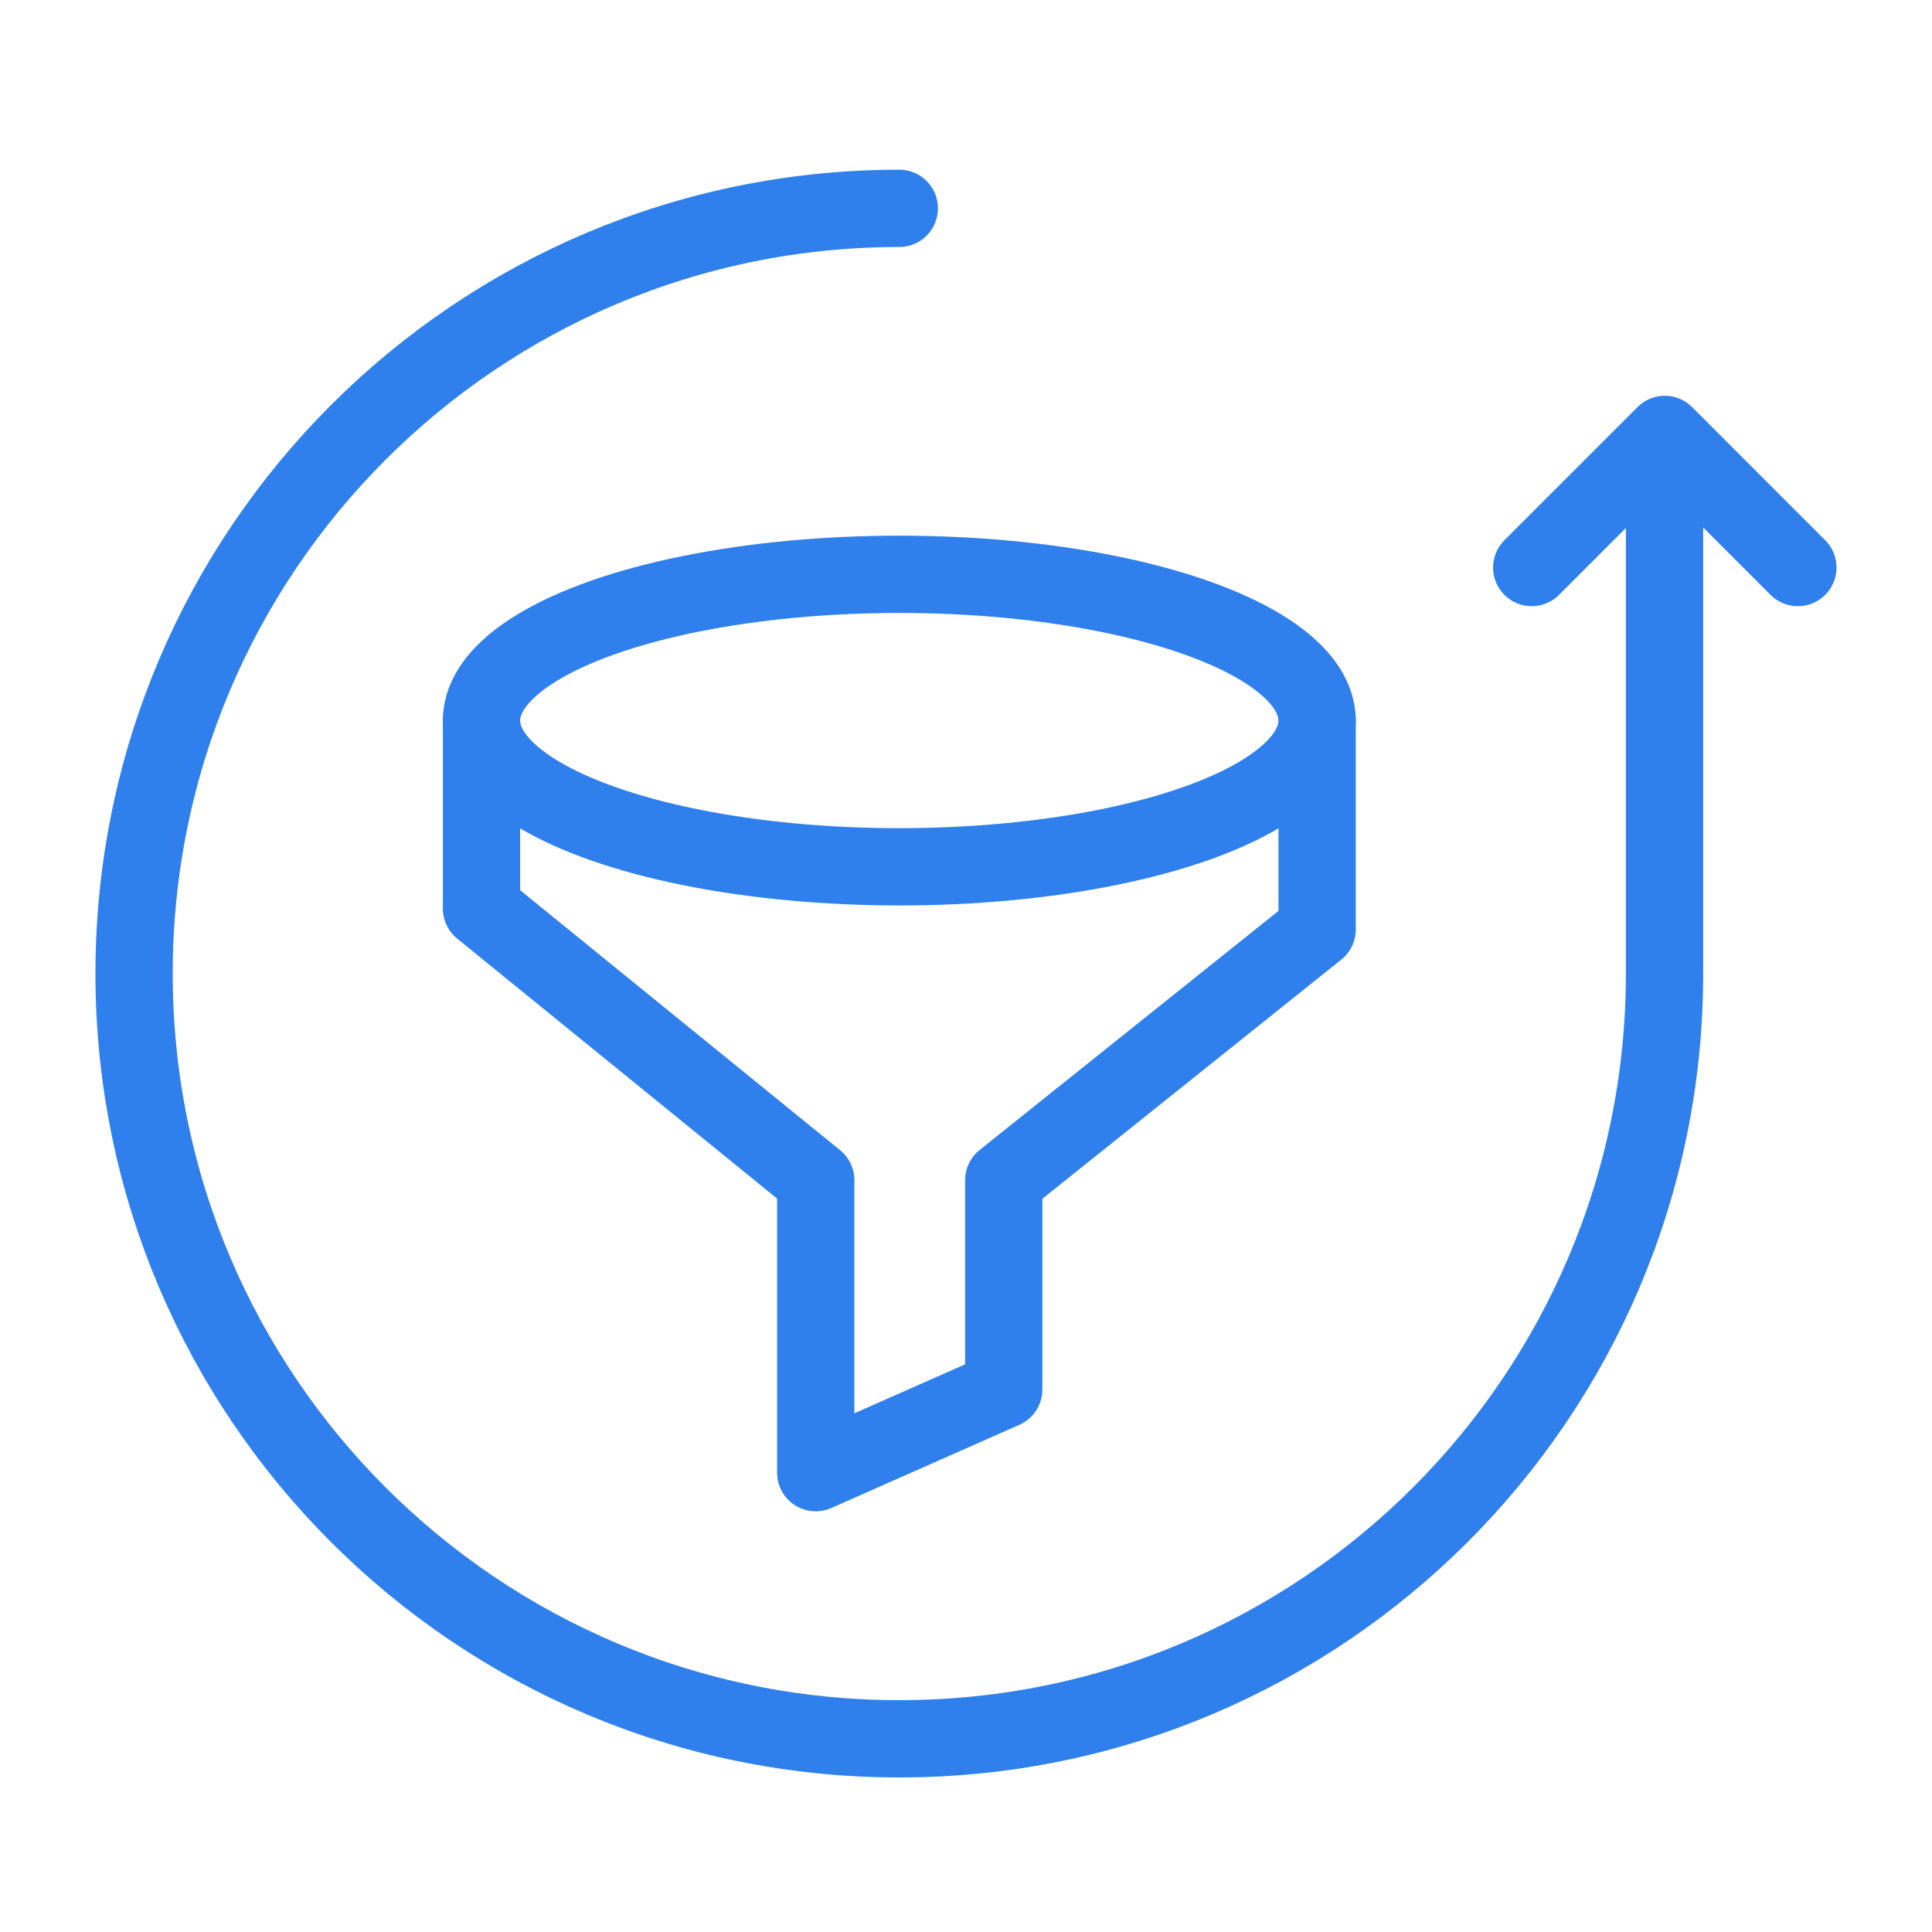
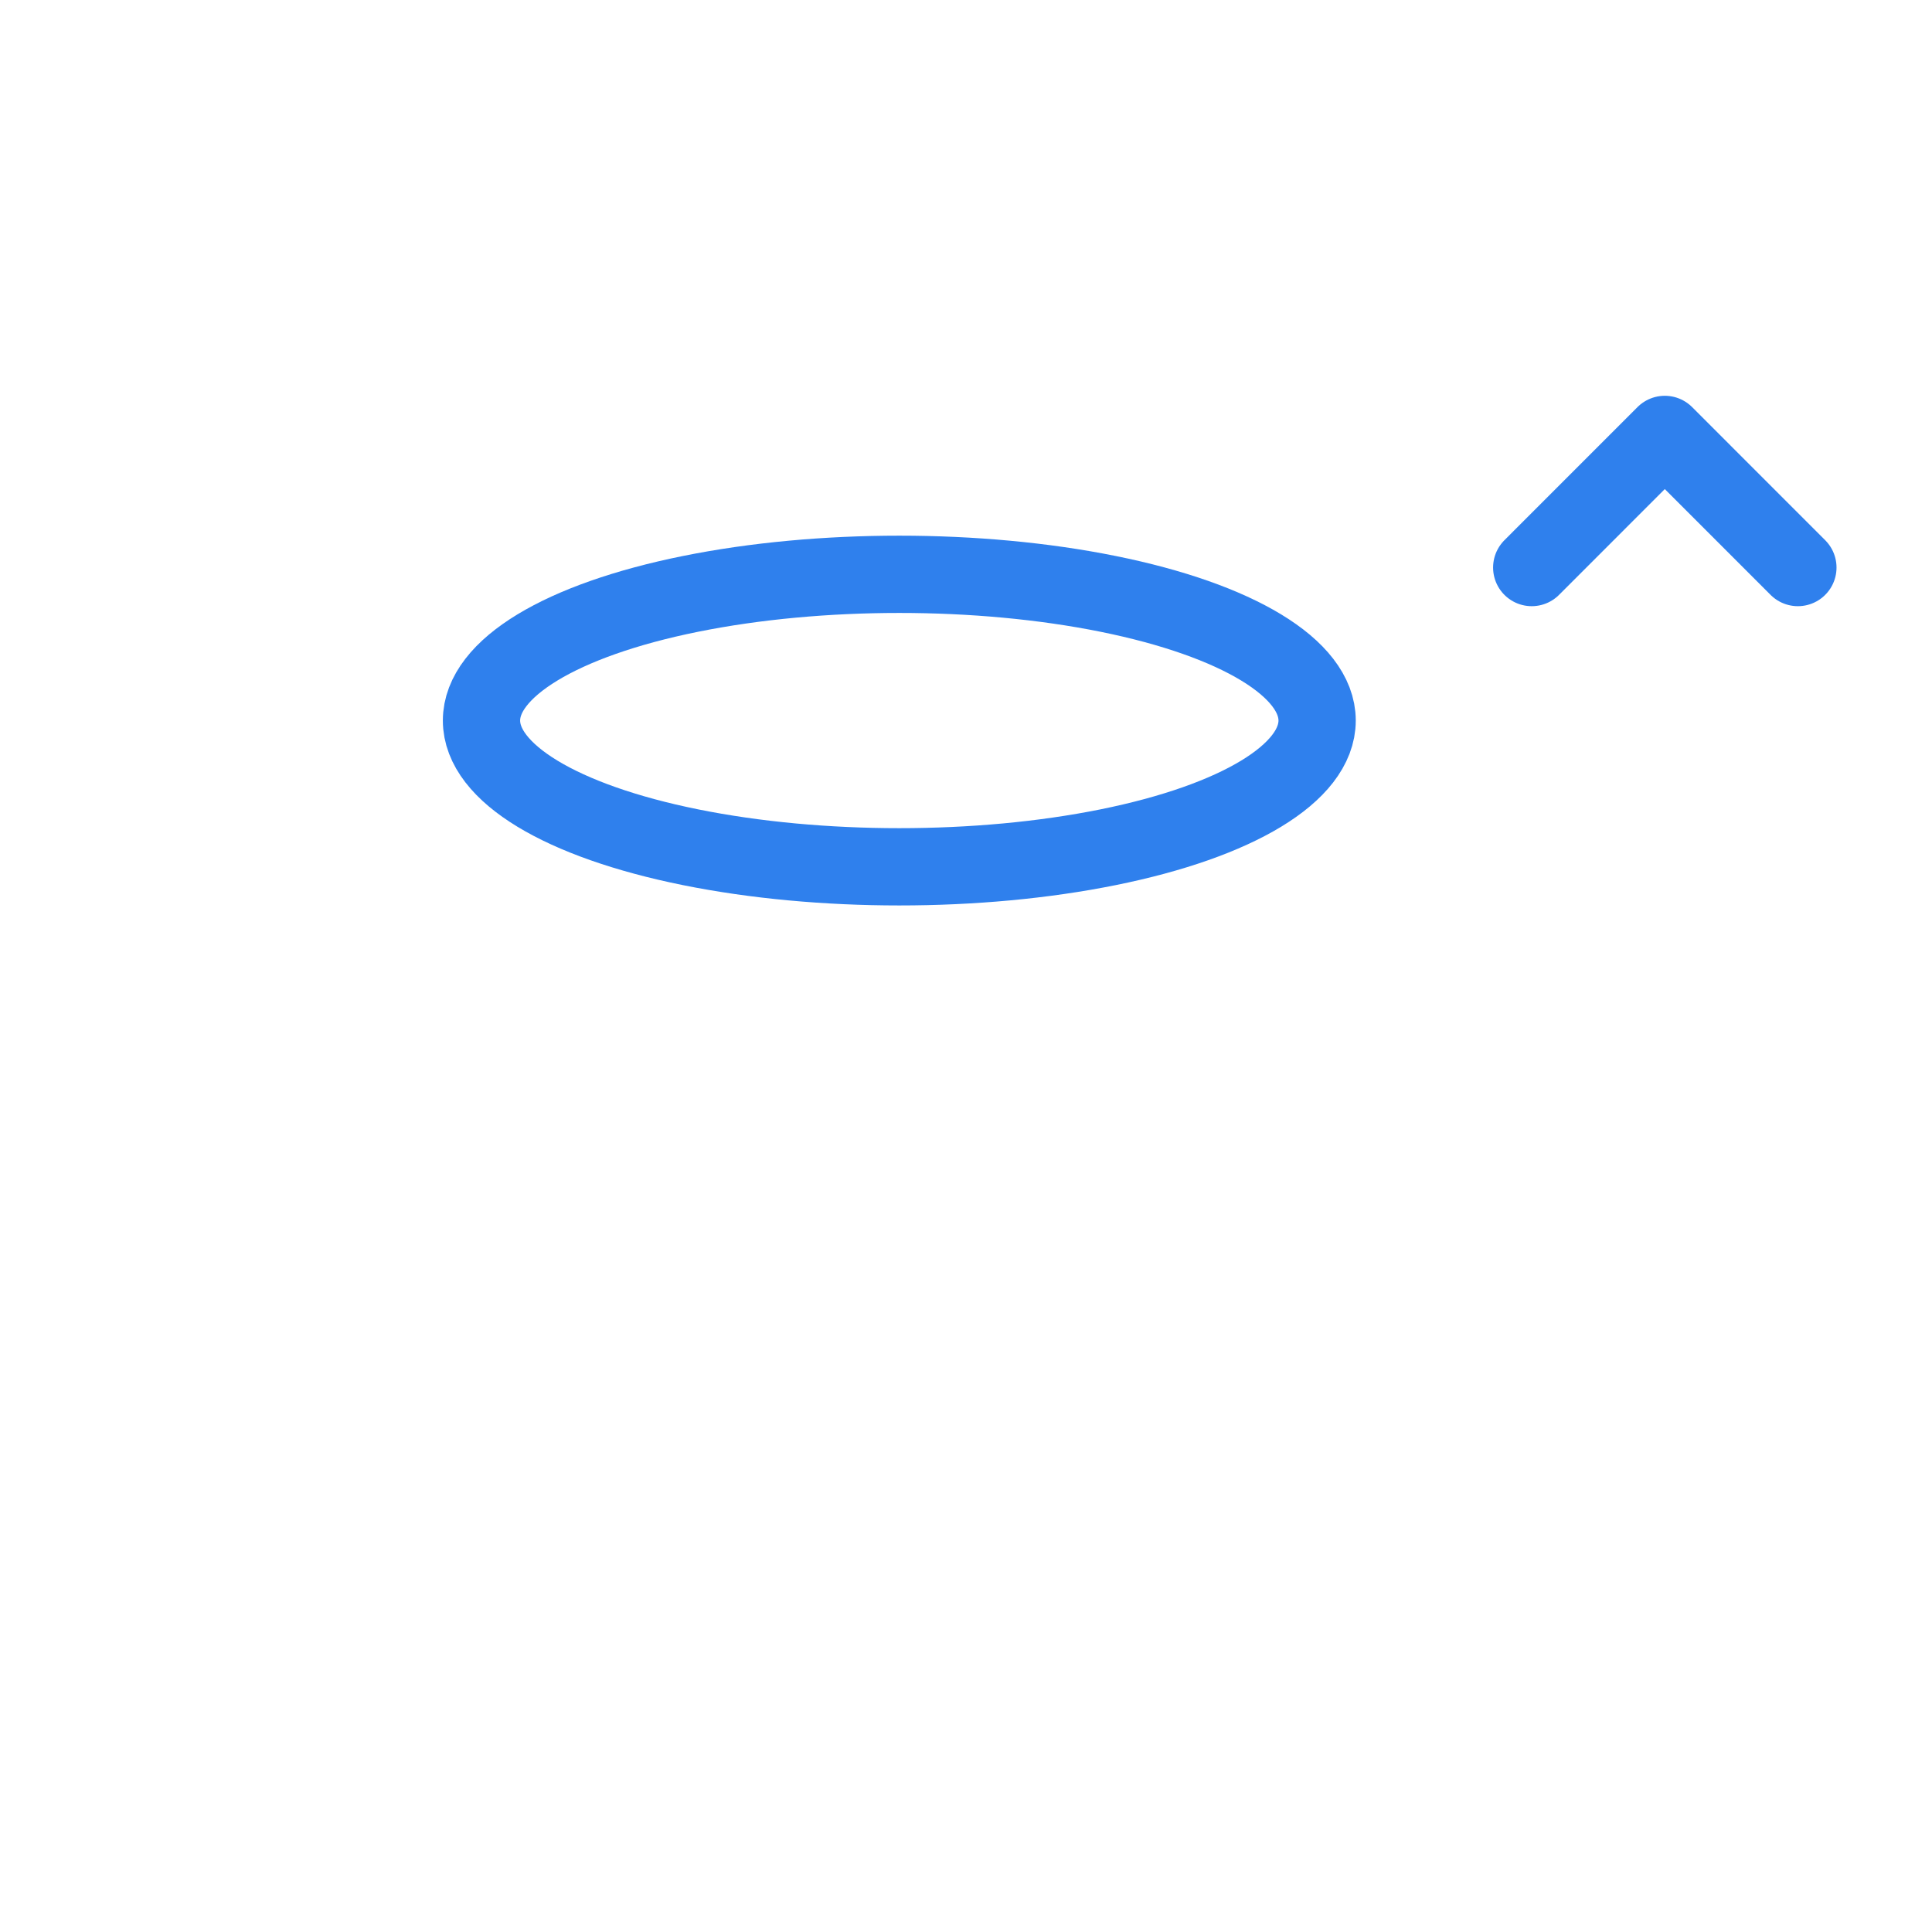
<svg xmlns="http://www.w3.org/2000/svg" width="50" height="50" viewBox="0 0 50 50" fill="none">
  <ellipse cx="23.274" cy="18.648" rx="10.813" ry="3.785" stroke="#2F80ED" stroke-width="2" stroke-linecap="round" stroke-linejoin="round" />
-   <path d="M12.461 18.648V23.514L21.111 30.543V38.112L25.977 35.959V30.543L34.087 24.055V18.648" stroke="#2F80ED" stroke-width="2" stroke-linecap="round" stroke-linejoin="round" />
  <path d="M39.641 14.688L43.085 11.243L46.529 14.688" stroke="#2F80ED" stroke-width="2" stroke-linecap="round" stroke-linejoin="round" />
-   <path d="M43.078 11.993L43.078 25.196C43.078 36.133 34.212 45 23.274 45V45C12.337 45 3.47 36.133 3.47 25.196V25.196C3.47 14.258 12.336 5.392 23.274 5.392V5.392" stroke="#2F80ED" stroke-width="2" stroke-linecap="round" stroke-linejoin="round" />
</svg>